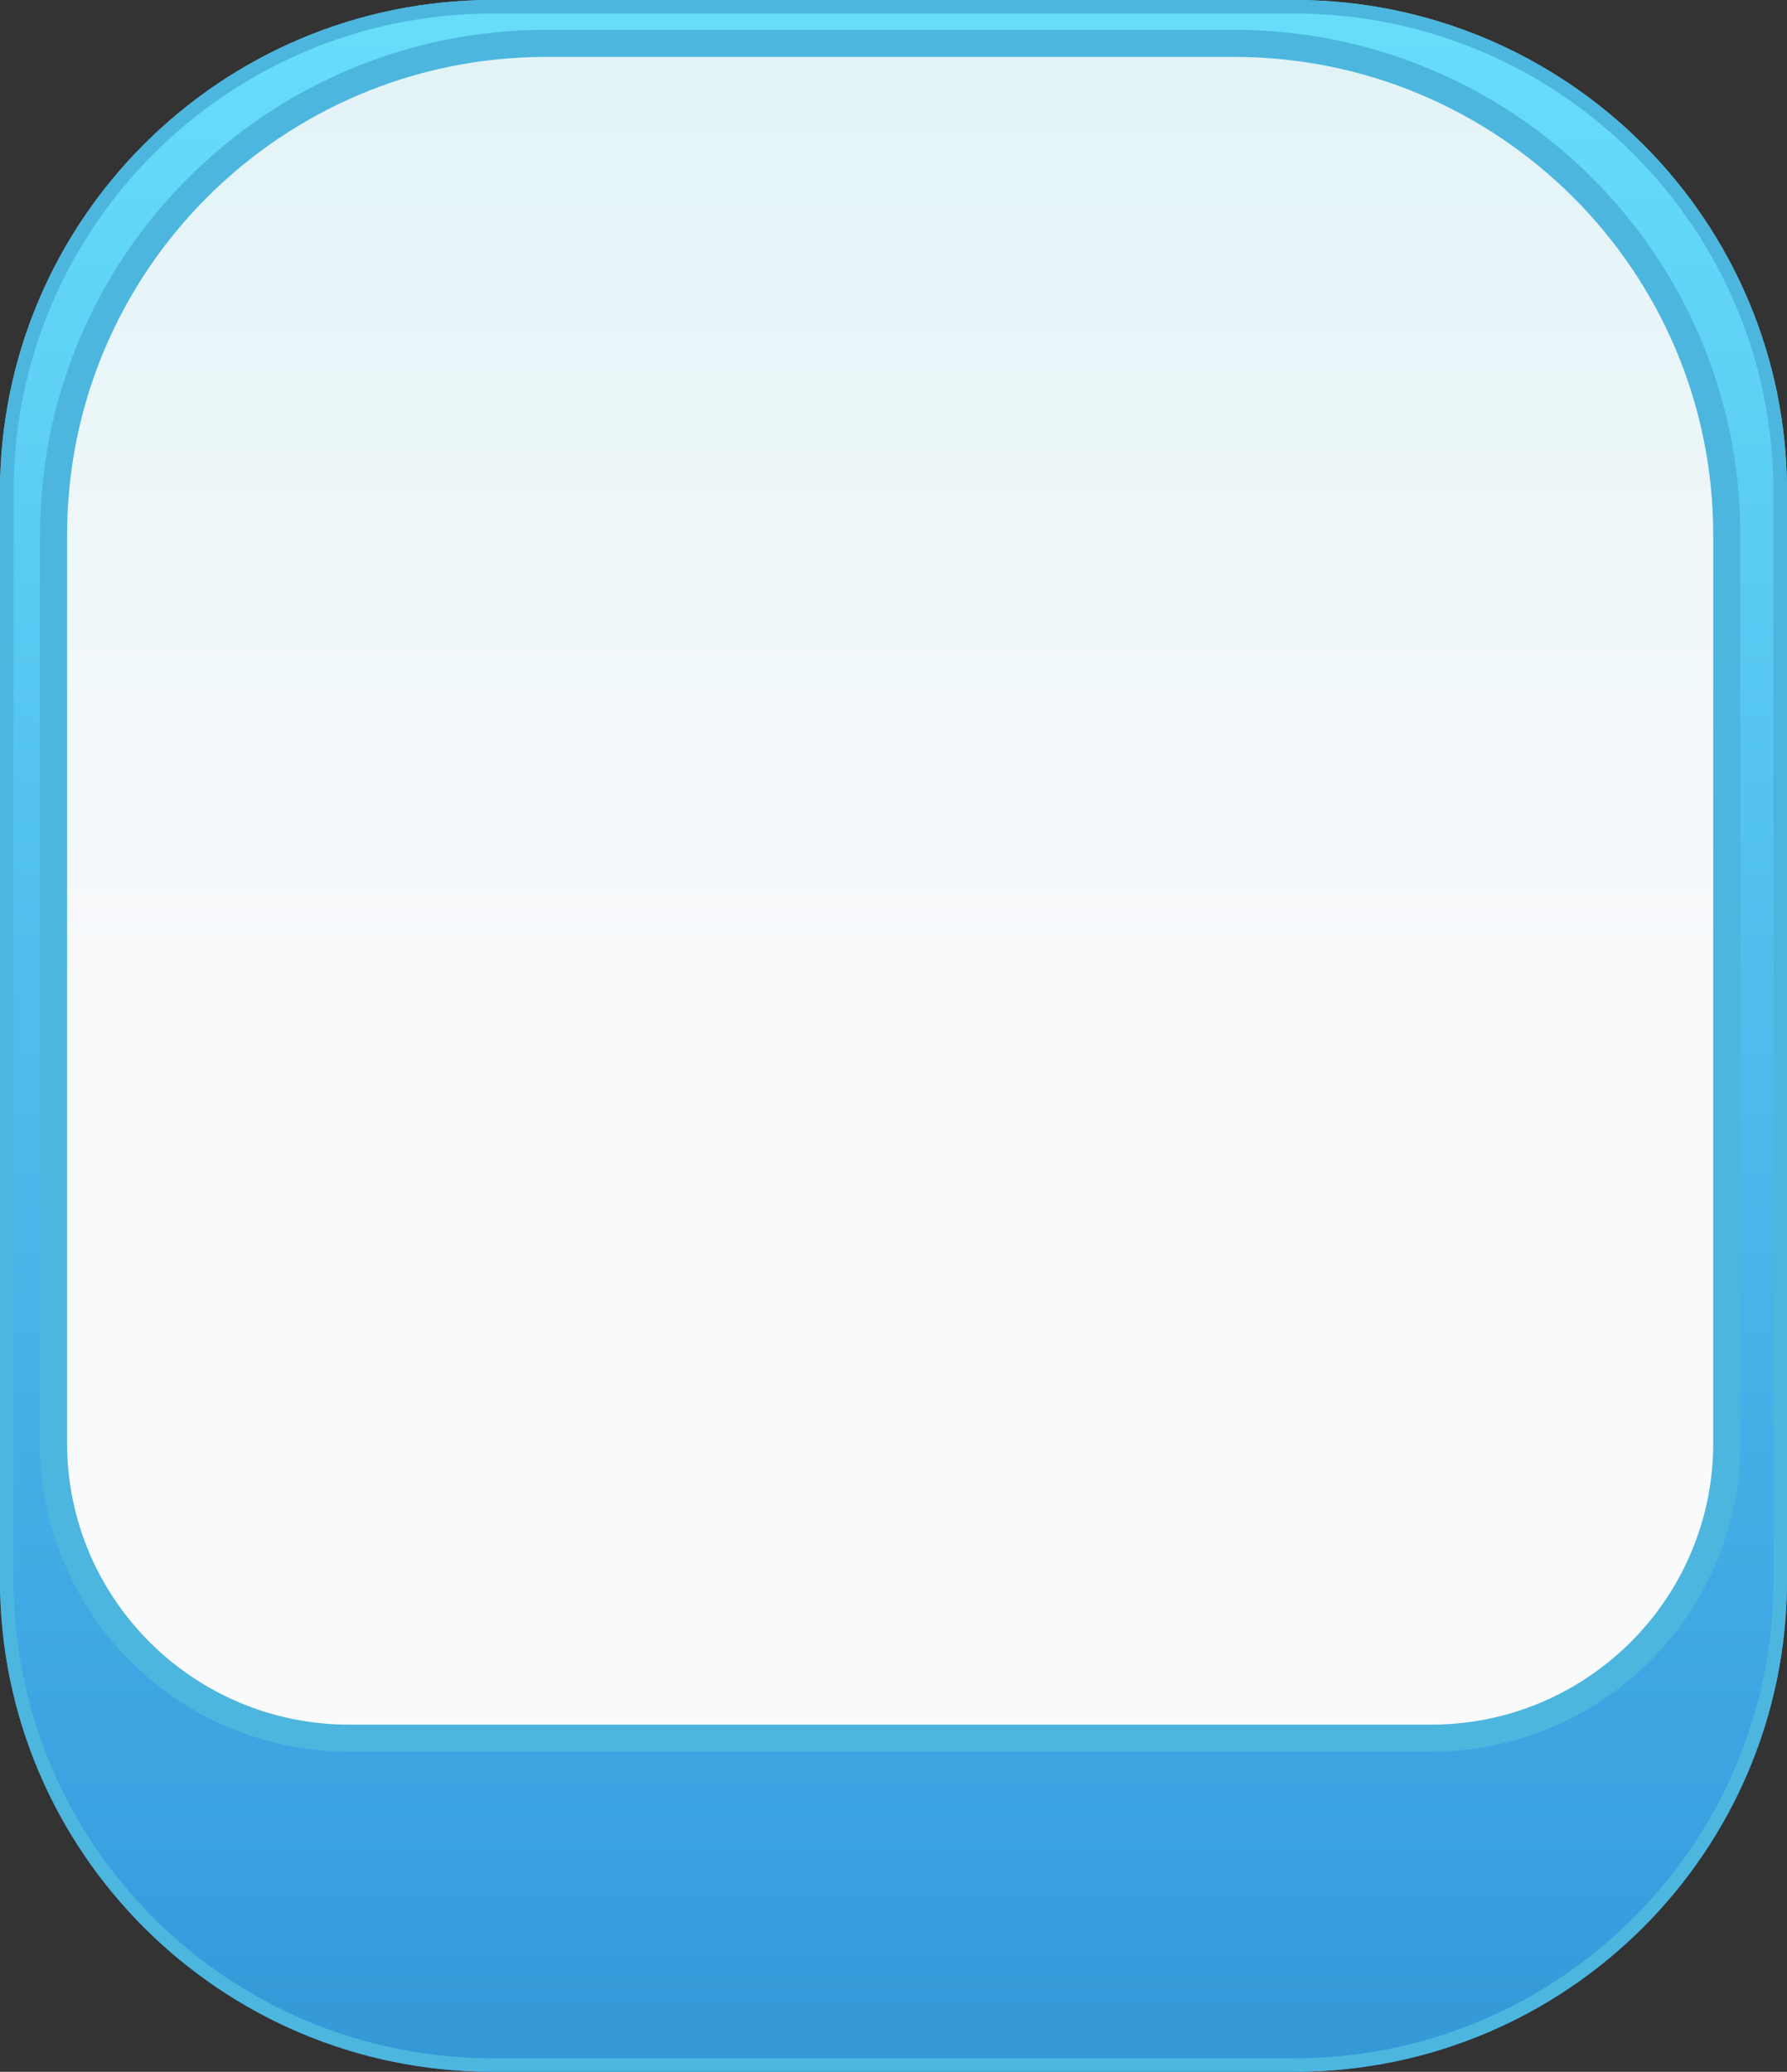
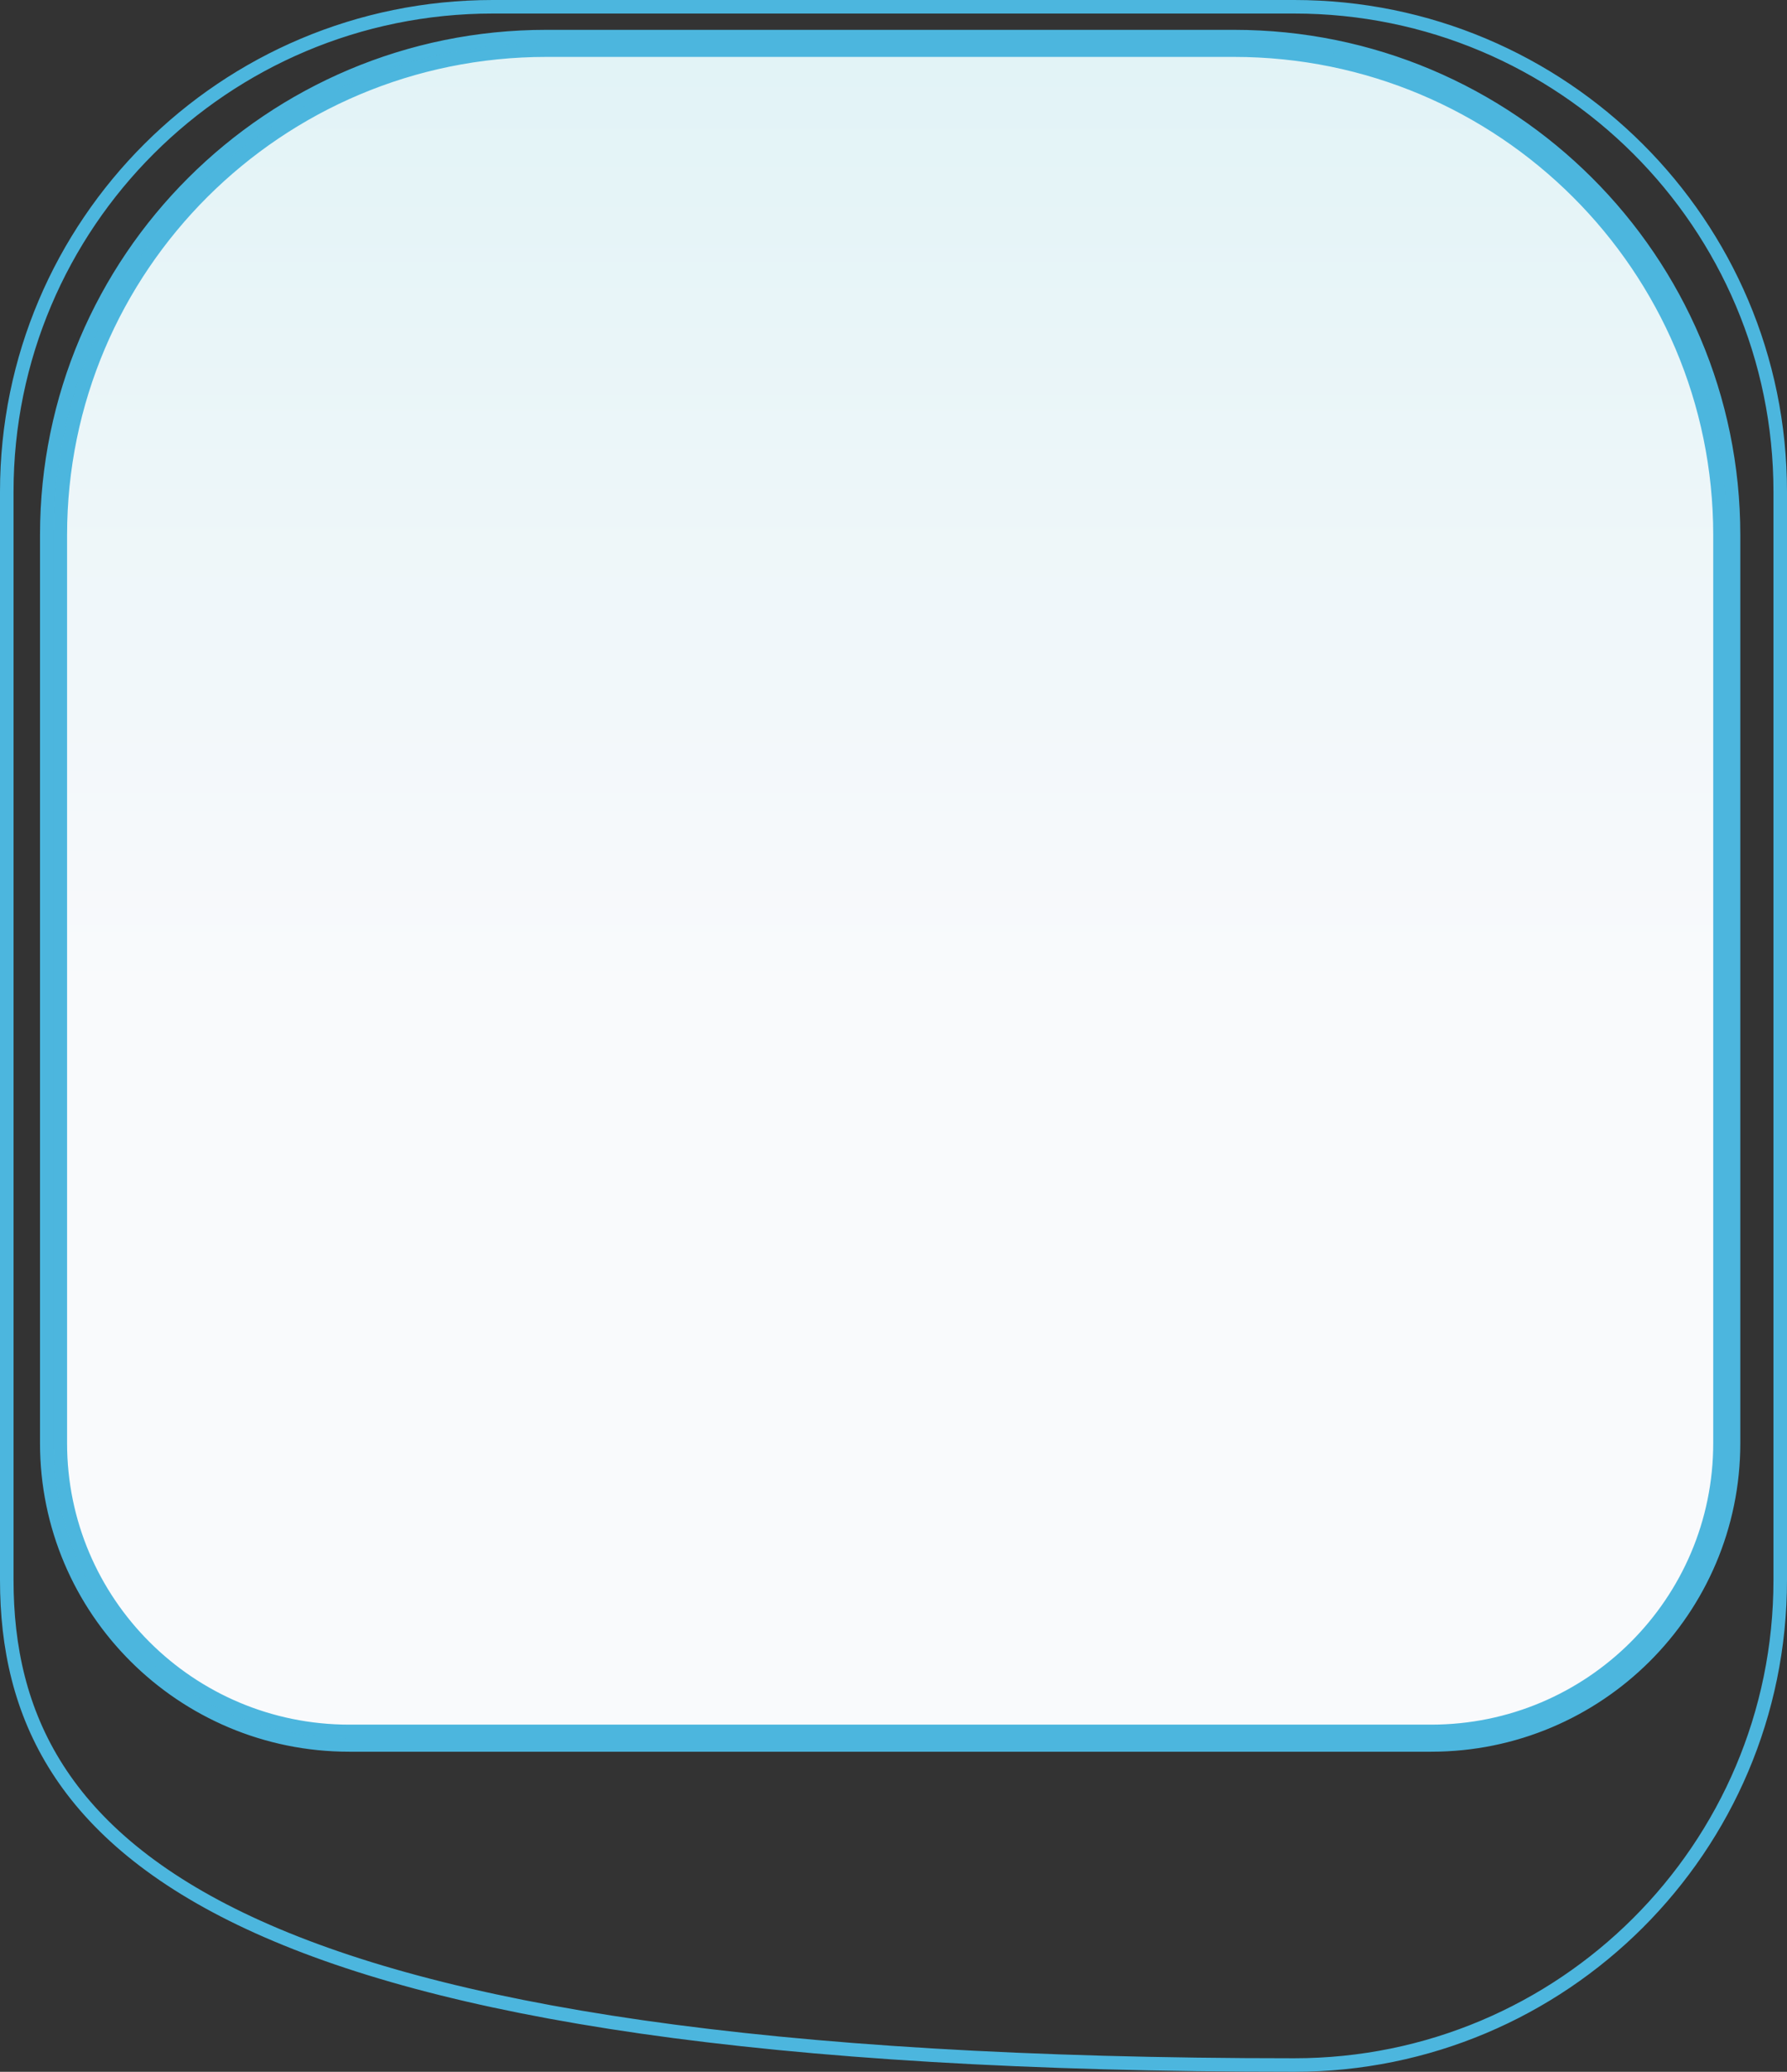
<svg xmlns="http://www.w3.org/2000/svg" width="132" height="153" fill="none" viewBox="0 0 132 153">
  <rect x="0" y="0" width="132" height="153" fill="#333333" stroke="none" />
-   <path fill="url(#a)" d="M0 36.313C0 16.258 16.296 0 36.397 0h59.206C115.704 0 132 16.258 132 36.313v80.374C132 136.742 115.704 153 95.603 153H36.397C16.296 153 0 136.742 0 116.687z" />
  <path fill="url(#b)" d="M3.955 39.516c0-20.055 16.296-36.313 36.397-36.313h50.802c20.101 0 36.397 16.258 36.397 36.313v67.058c0 12.033-9.778 21.788-21.839 21.788H25.793c-12.06 0-21.838-9.754-21.838-21.788z" />
-   <path stroke="#4CB6DE" d="M.5 36.313C.5 16.535 16.57.5 36.397.5h59.206C115.429.5 131.5 16.535 131.5 36.313v80.374c0 19.778-16.071 35.813-35.897 35.813H36.397C16.571 152.5.5 136.465.5 116.687zm3.955 3.203c0-19.778 16.07-35.813 35.897-35.813h50.802c19.826 0 35.897 16.035 35.897 35.813v67.058c0 11.756-9.553 21.288-21.339 21.288H25.793c-11.786 0-21.338-9.532-21.338-21.288zM40.352 2.703c-20.376 0-36.897 16.48-36.897 36.813v67.058c0 12.311 10.002 22.288 22.338 22.288h79.919c12.336 0 22.339-9.977 22.339-22.288V39.516c0-20.332-16.521-36.813-36.897-36.813z" />
+   <path stroke="#4CB6DE" d="M.5 36.313C.5 16.535 16.57.5 36.397.5h59.206C115.429.5 131.5 16.535 131.5 36.313v80.374c0 19.778-16.071 35.813-35.897 35.813C16.571 152.5.5 136.465.5 116.687zm3.955 3.203c0-19.778 16.07-35.813 35.897-35.813h50.802c19.826 0 35.897 16.035 35.897 35.813v67.058c0 11.756-9.553 21.288-21.339 21.288H25.793c-11.786 0-21.338-9.532-21.338-21.288zM40.352 2.703c-20.376 0-36.897 16.48-36.897 36.813v67.058c0 12.311 10.002 22.288 22.338 22.288h79.919c12.336 0 22.339-9.977 22.339-22.288V39.516c0-20.332-16.521-36.813-36.897-36.813z" />
  <defs>
    <linearGradient id="a" x1="66" x2="66" y1="-22.42" y2="153" gradientUnits="userSpaceOnUse">
      <stop stop-color="#70E8FF" />
      <stop offset="0.912" stop-color="#39A1E0" />
      <stop offset="1" stop-color="#3597D6" />
    </linearGradient>
    <linearGradient id="b" x1="65.753" x2="65.753" y1="-24.761" y2="128.362" gradientUnits="userSpaceOnUse">
      <stop stop-color="#D8F0F4" />
      <stop offset="0.64" stop-color="#F9FAFC" />
    </linearGradient>
  </defs>
</svg>